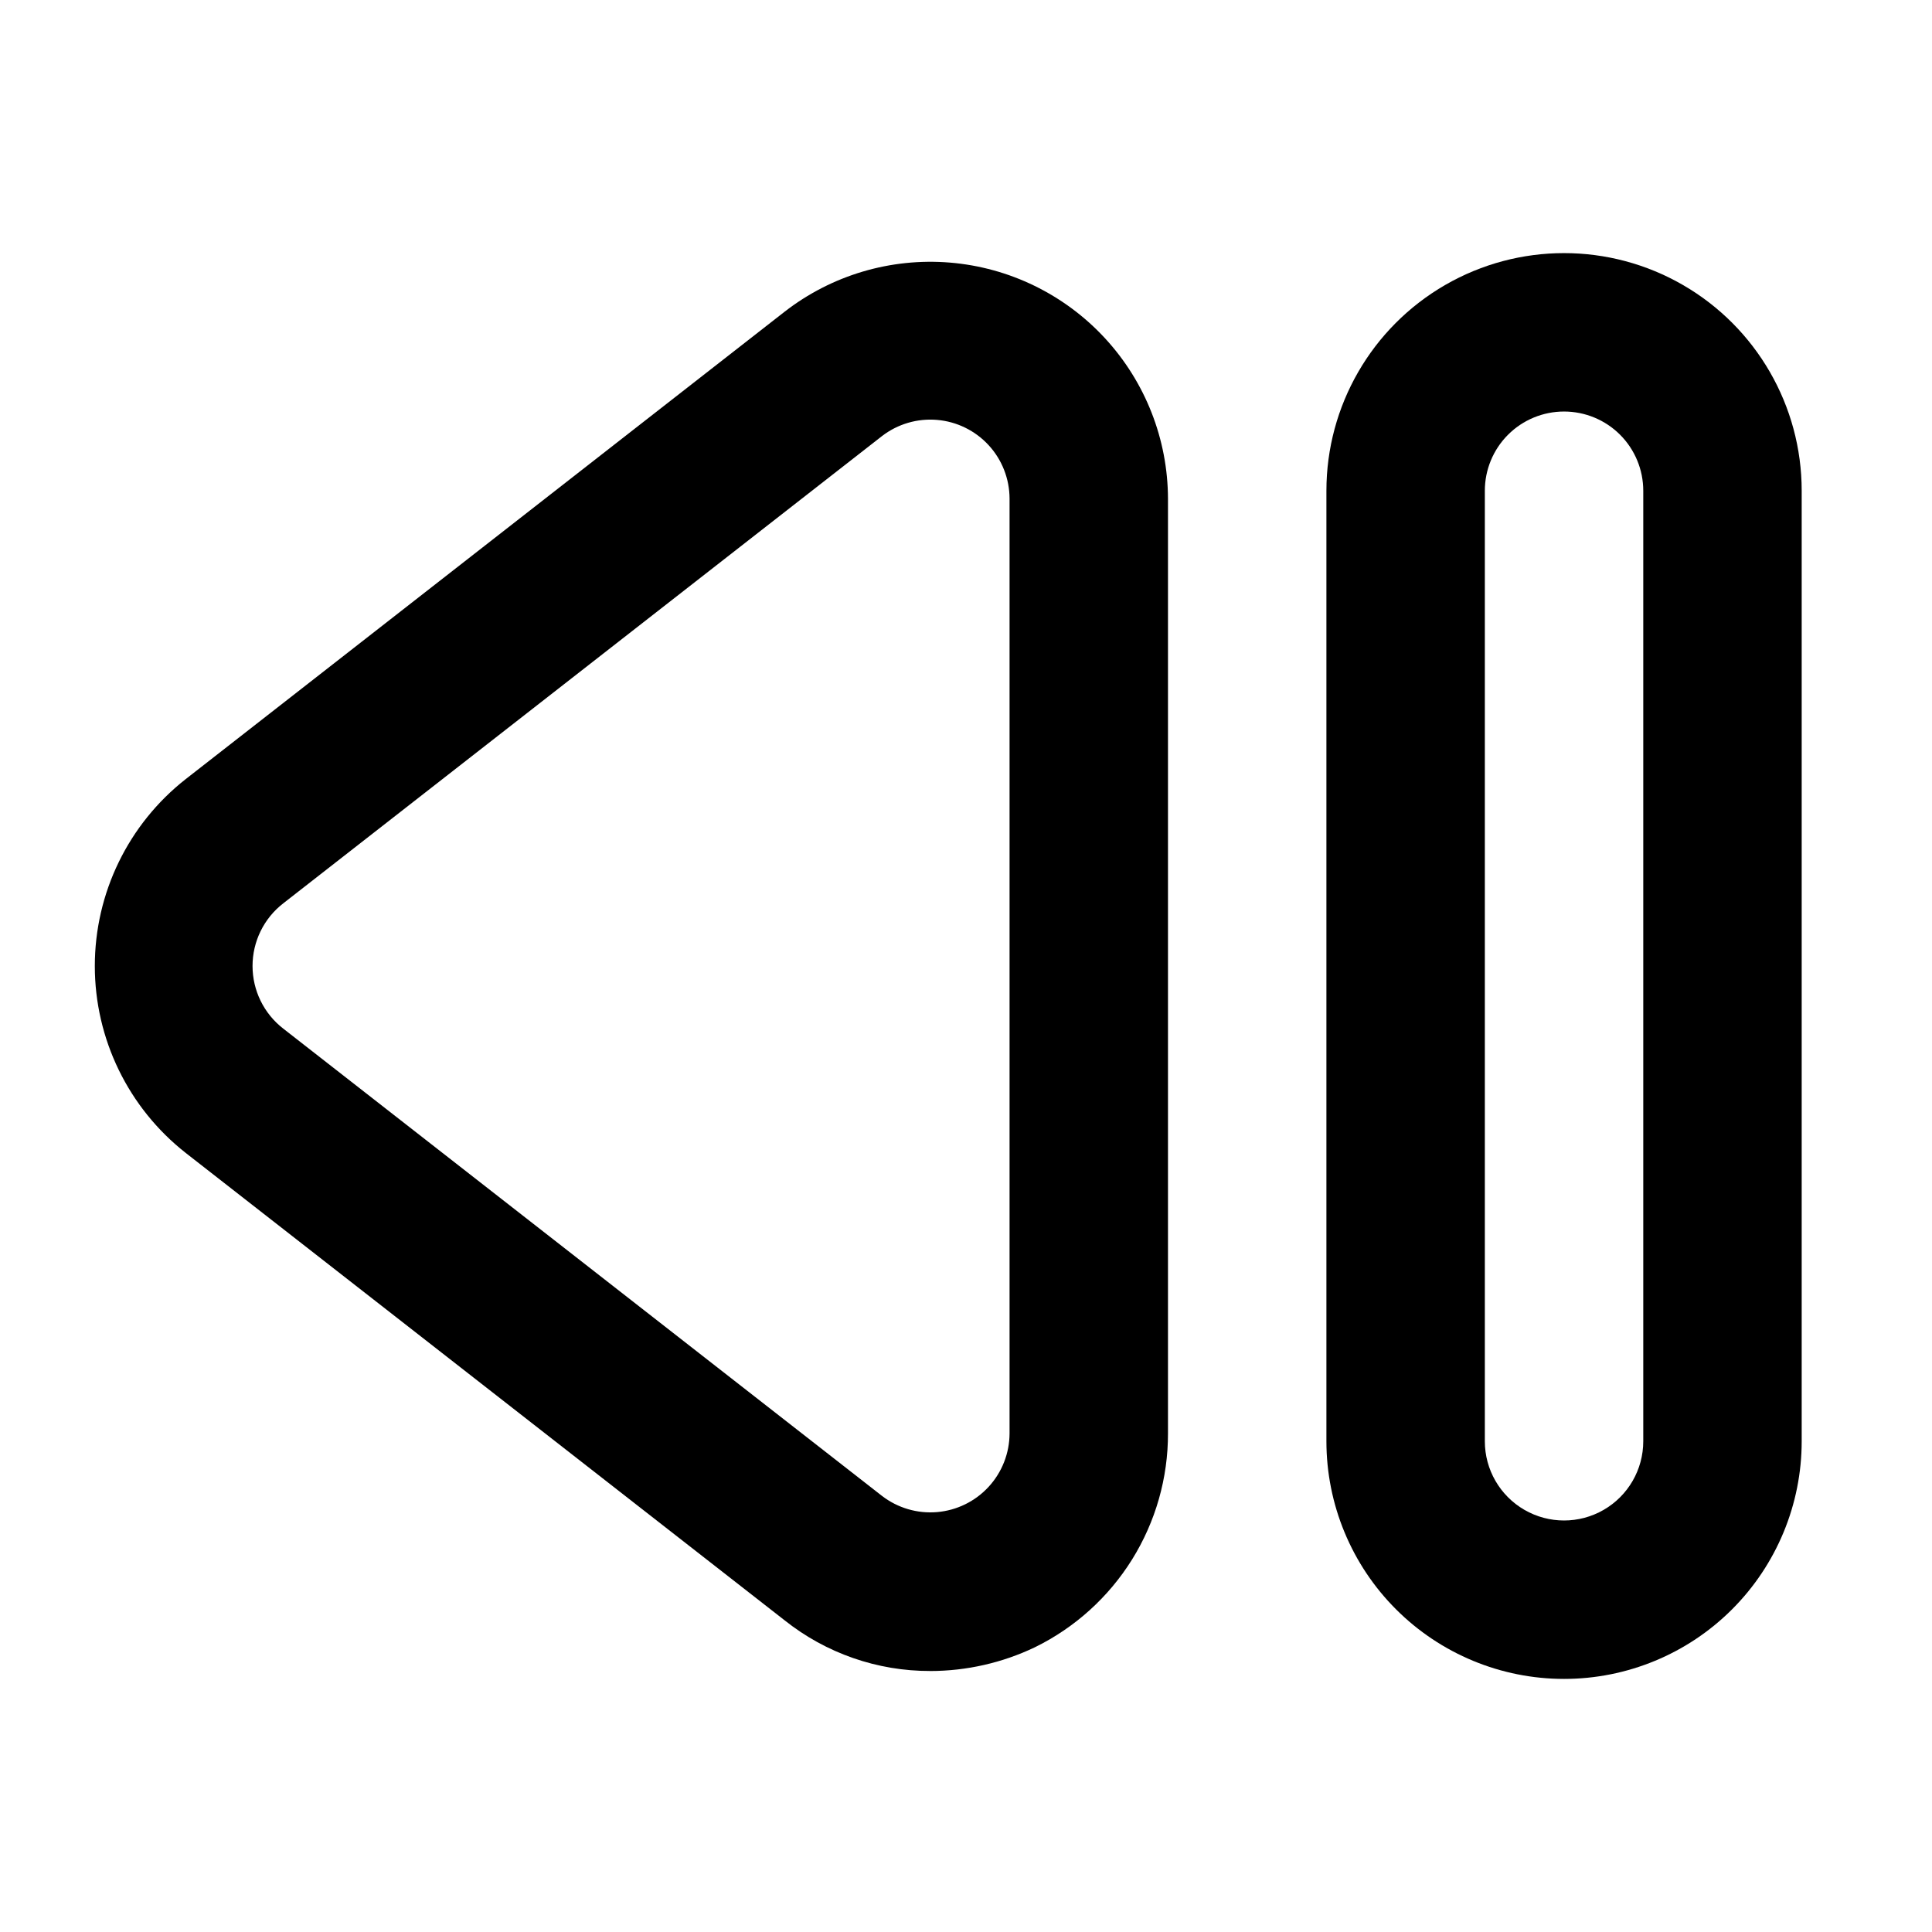
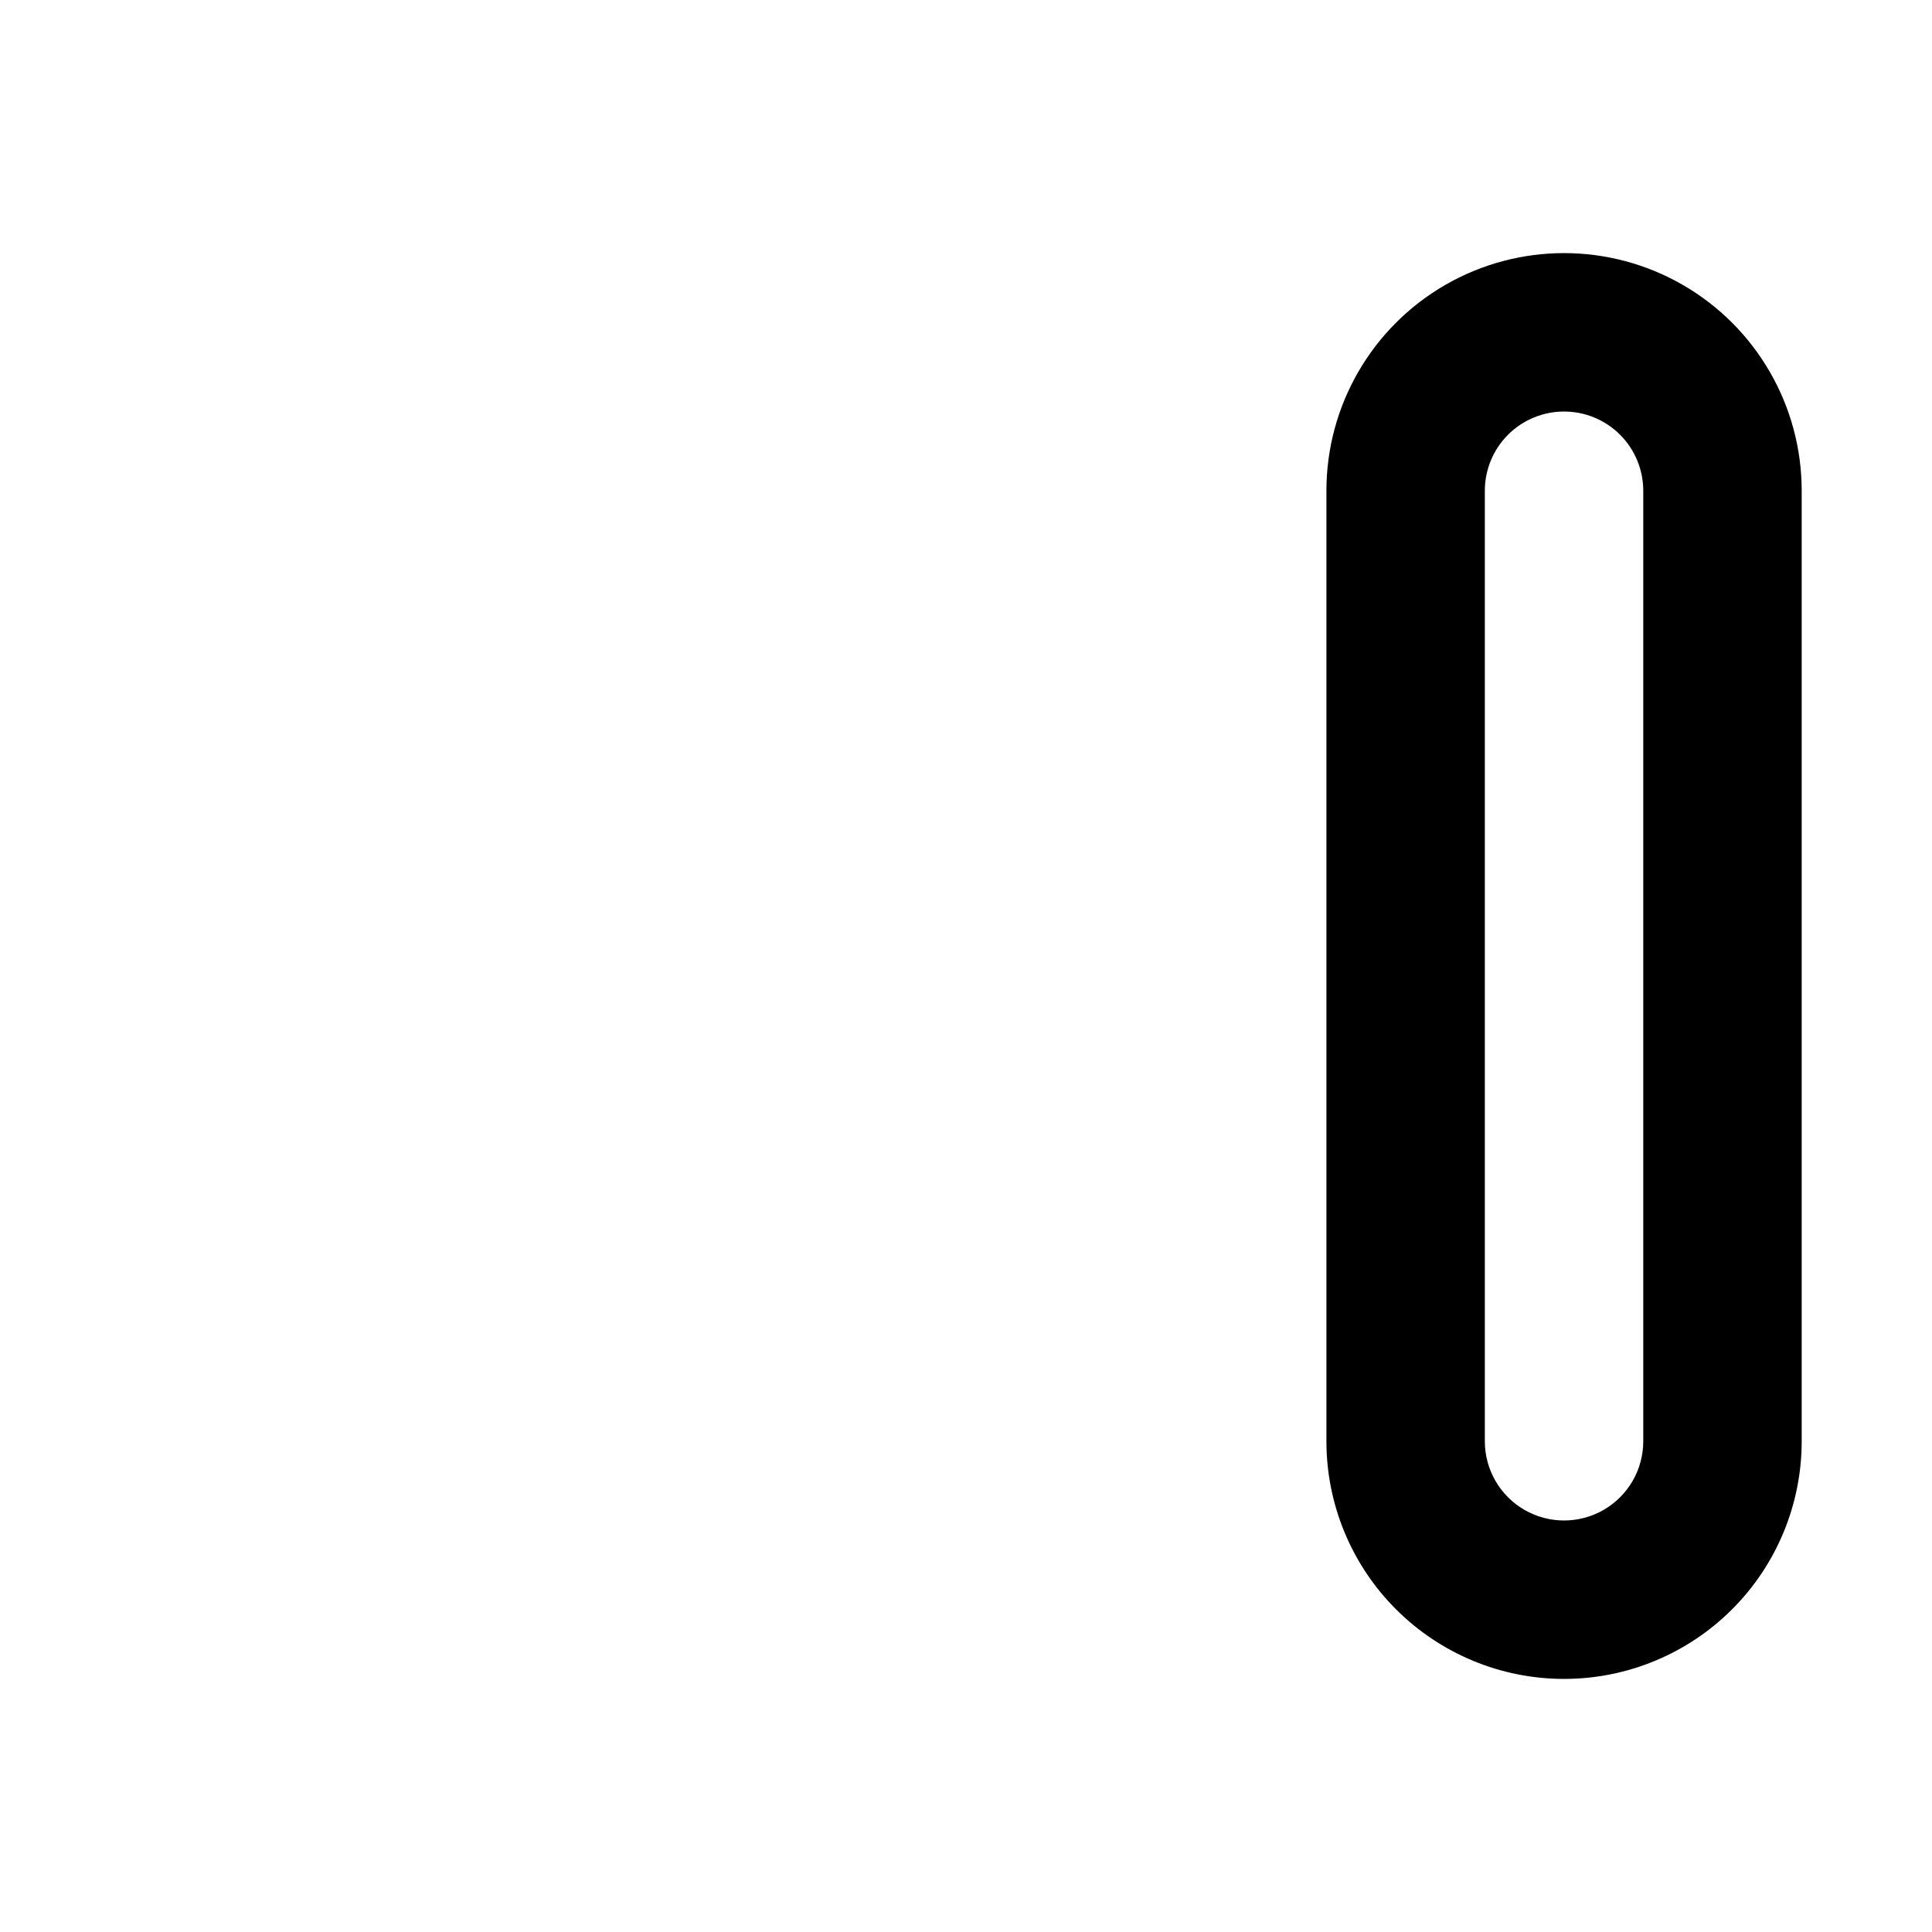
<svg xmlns="http://www.w3.org/2000/svg" fill="#000000" width="800px" height="800px" version="1.1" viewBox="144 144 512 512">
  <g>
-     <path d="m390.55 586.83c-14.027 0.043-27.648-4.699-38.625-13.434l-158.7-123.85v-0.004c-15.211-11.938-24.098-30.203-24.098-49.539 0-19.34 8.887-37.605 24.098-49.543l158.7-123.85c12.457-9.676 28.09-14.32 43.809-13.023 15.715 1.297 30.375 8.445 41.078 20.027 10.699 11.586 16.668 26.766 16.715 42.535v247.71c0.023 11.805-3.269 23.375-9.504 33.398-6.238 10.02-15.164 18.086-25.762 23.281-8.652 4.133-18.121 6.285-27.711 6.297zm-12.805-46.391v-0.004c4.16 3.203 9.367 4.731 14.598 4.285 5.231-0.449 10.102-2.84 13.656-6.703s5.531-8.914 5.543-14.164v-247.71c-0.012-5.246-1.988-10.301-5.543-14.164s-8.426-6.254-13.656-6.699c-5.231-0.449-10.438 1.078-14.598 4.281l-158.7 123.85c-5.125 3.977-8.121 10.098-8.121 16.586 0 6.484 2.996 12.605 8.121 16.582z" />
    <path d="m558.49 588.93c-16.703 0-32.719-6.633-44.531-18.445-11.809-11.809-18.445-27.828-18.445-44.531v-251.9c0-22.5 12.004-43.289 31.488-54.539s43.492-11.25 62.977 0c19.484 11.25 31.488 32.039 31.488 54.539v251.9c0 16.703-6.637 32.723-18.445 44.531-11.809 11.812-27.828 18.445-44.531 18.445zm0-335.87c-5.566 0-10.906 2.211-14.844 6.148s-6.148 9.277-6.148 14.844v251.9c0 7.5 4 14.43 10.496 18.18 6.496 3.75 14.496 3.75 20.992 0s10.496-10.68 10.496-18.18v-251.9c0-5.566-2.211-10.906-6.148-14.844s-9.277-6.148-14.844-6.148z" />
  </g>
</svg>